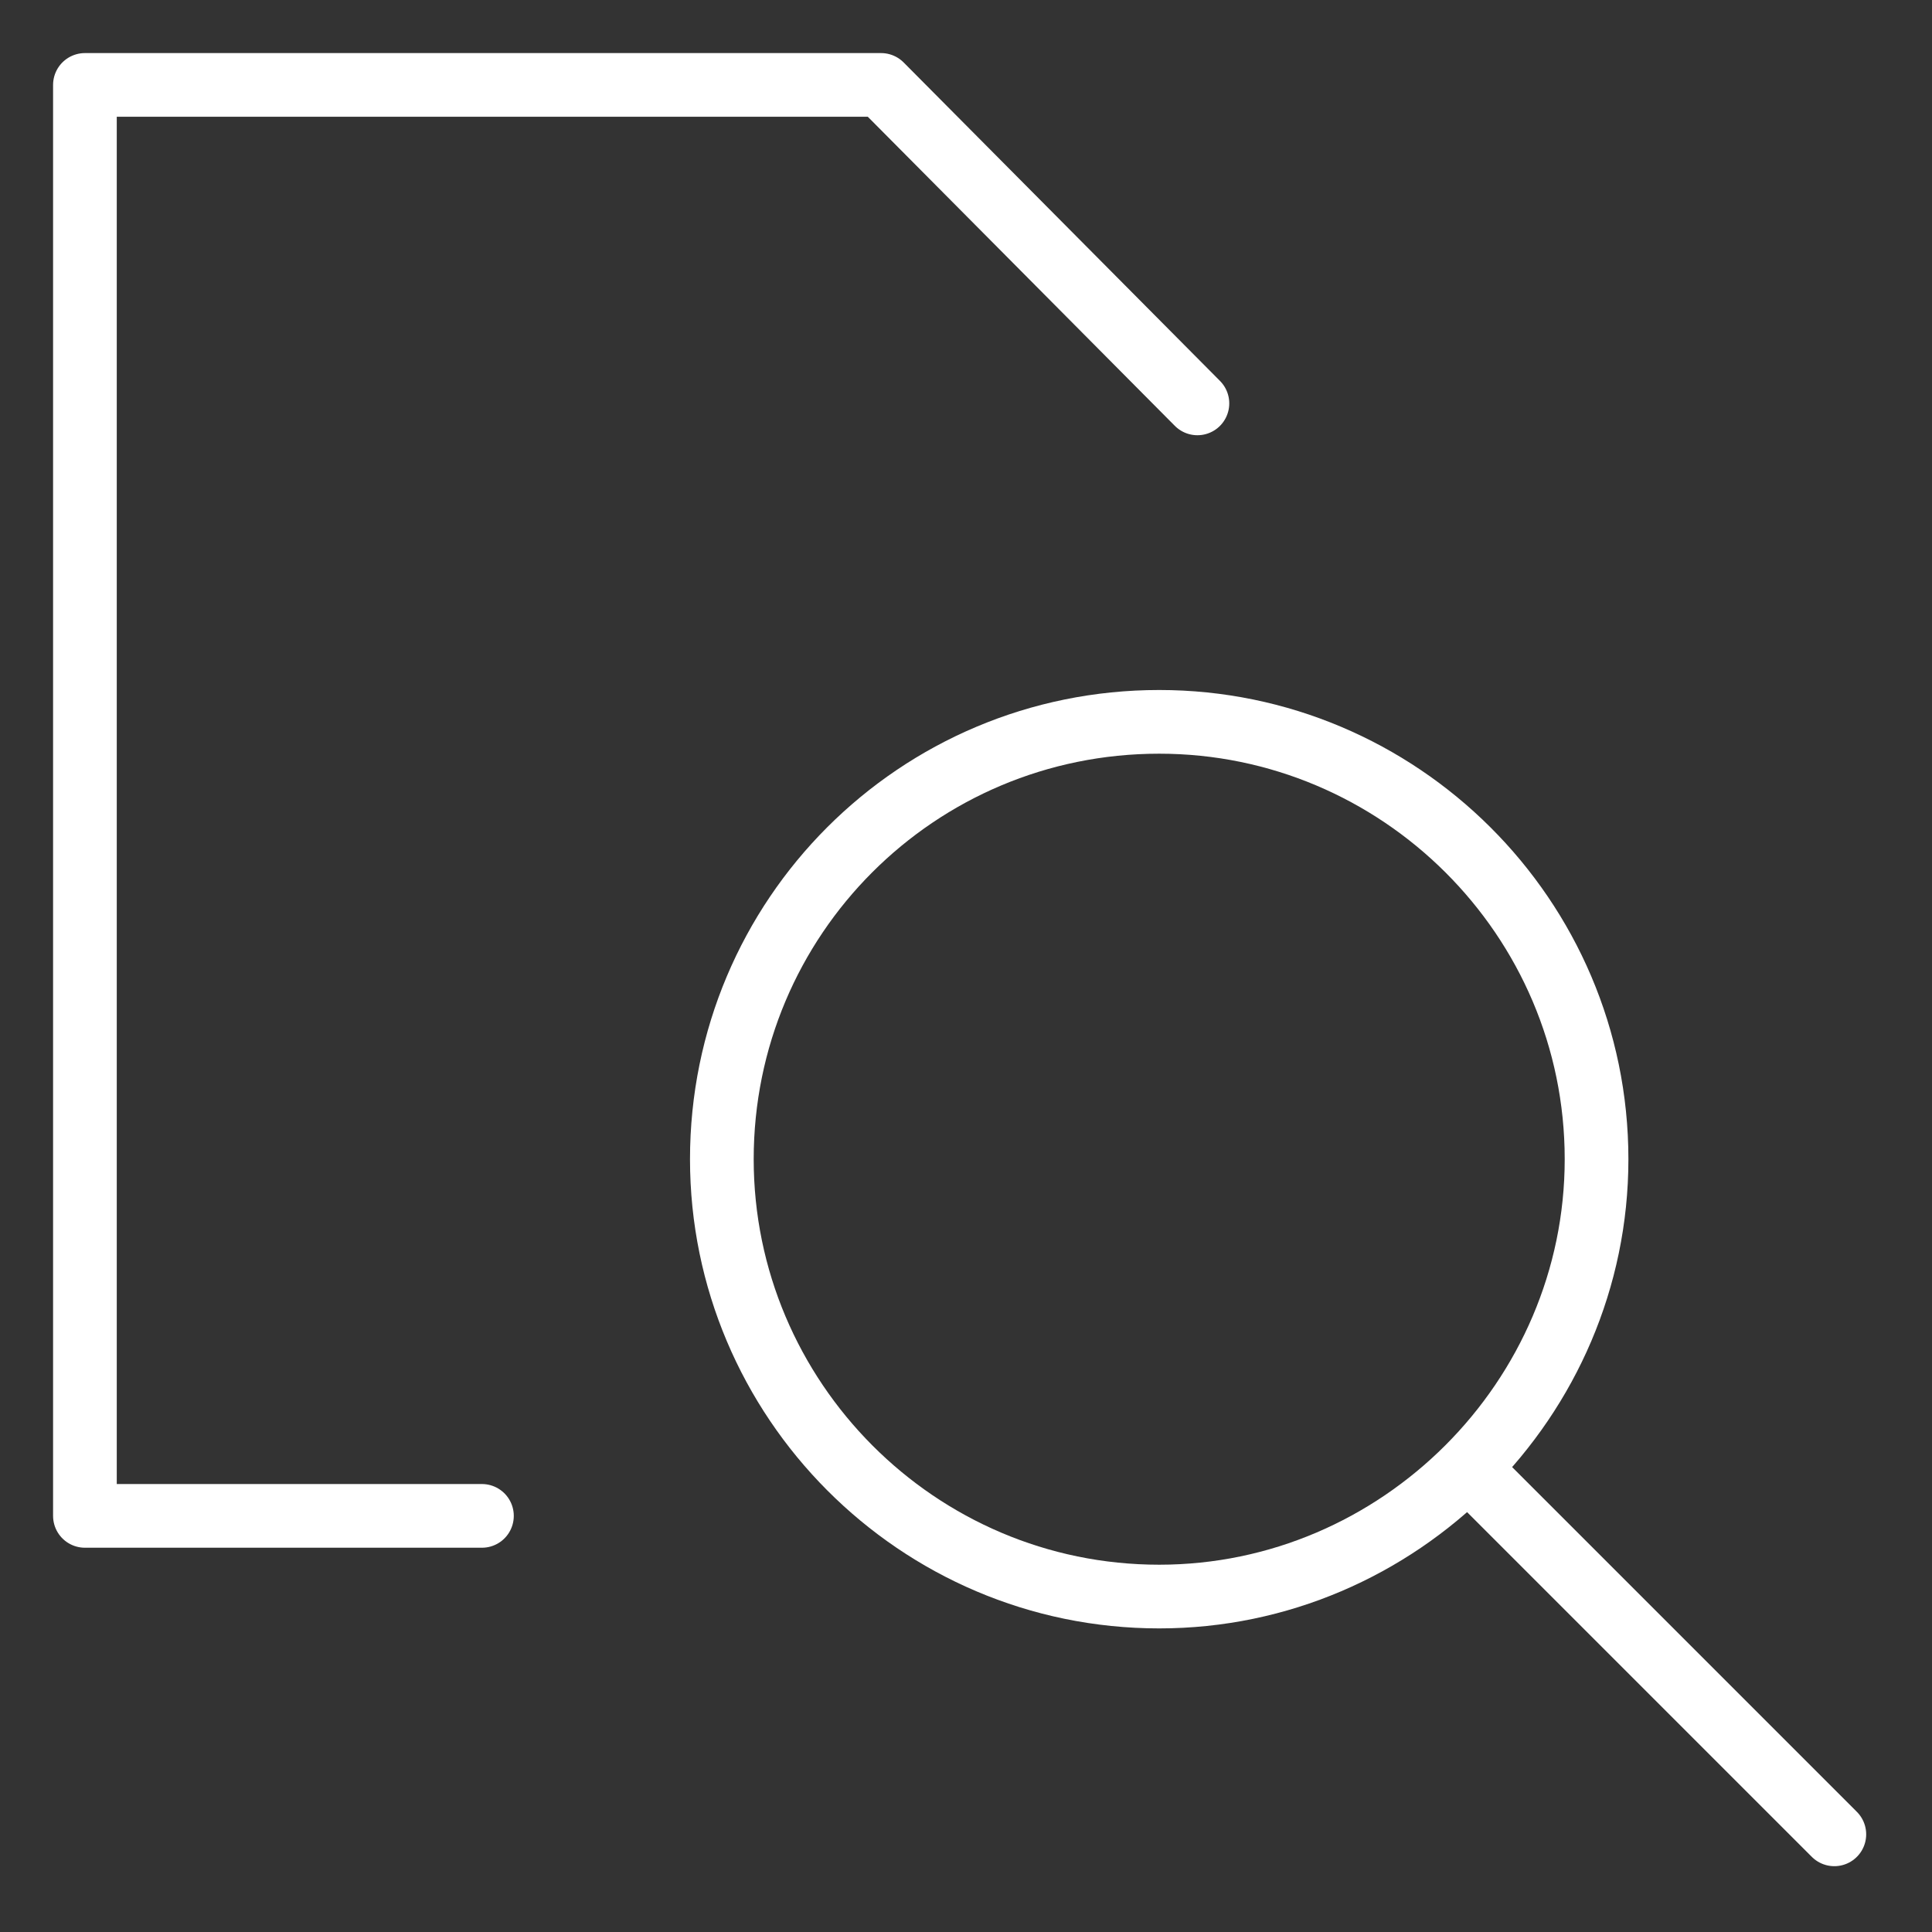
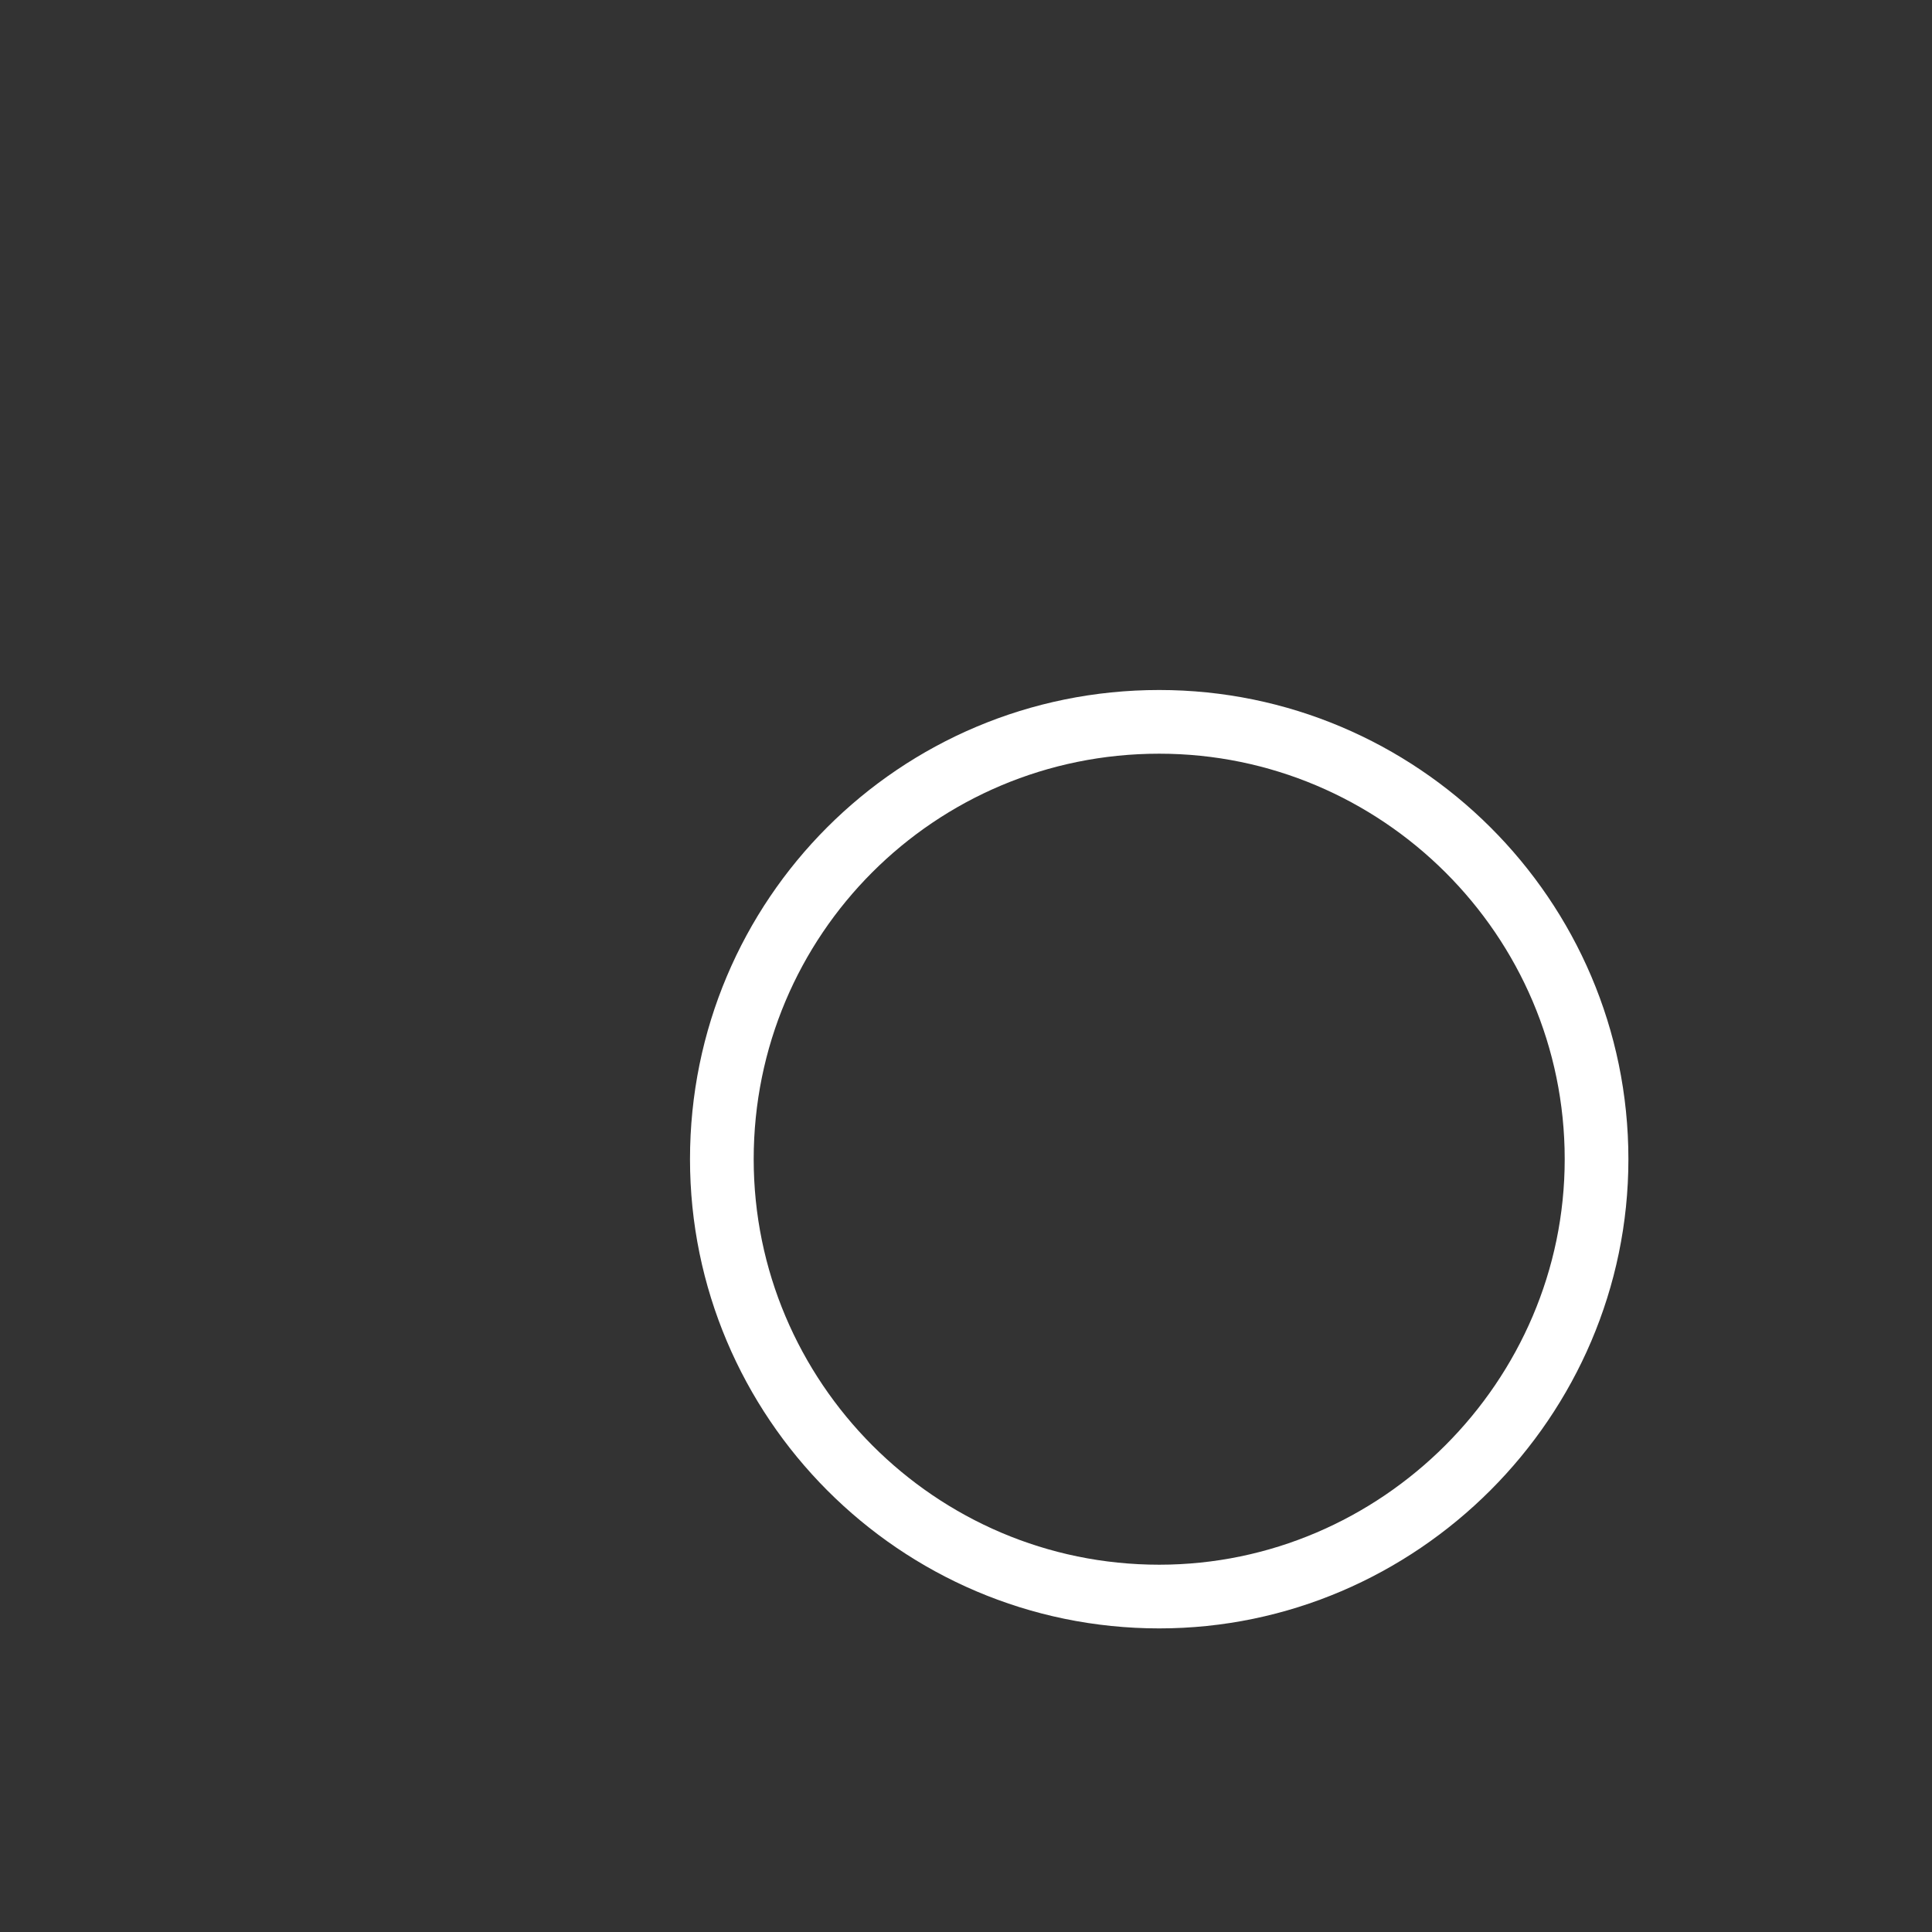
<svg xmlns="http://www.w3.org/2000/svg" version="1.2" viewBox="0 0 91 91" width="91" height="91">
  <rect x="0" y="0" width="91" height="91" fill="#333333" stroke="none" />
  <title>Cross reference 12th December-svg</title>
  <style>
		.s0 { fill: none;stroke: #ffffff;stroke-linecap: round;stroke-linejoin: round;stroke-width: 3 } 
	</style>
-   <path fill-rule="evenodd" class="s0" d="m22.7 71.4h-18.7v-67.4h37.5l14.9 15" />
  <path fill-rule="evenodd" class="s0" d="m75.2 54.6c0 11.3-9.3 20.6-20.6 20.6-11.4 0-20.6-9.3-20.6-20.6 0-11.4 9.2-20.6 20.6-20.6 11.3 0 20.6 9.2 20.6 20.6z" />
-   <path fill-rule="evenodd" class="s0" d="m86.4 86.4l-16.9-16.9" />
</svg>